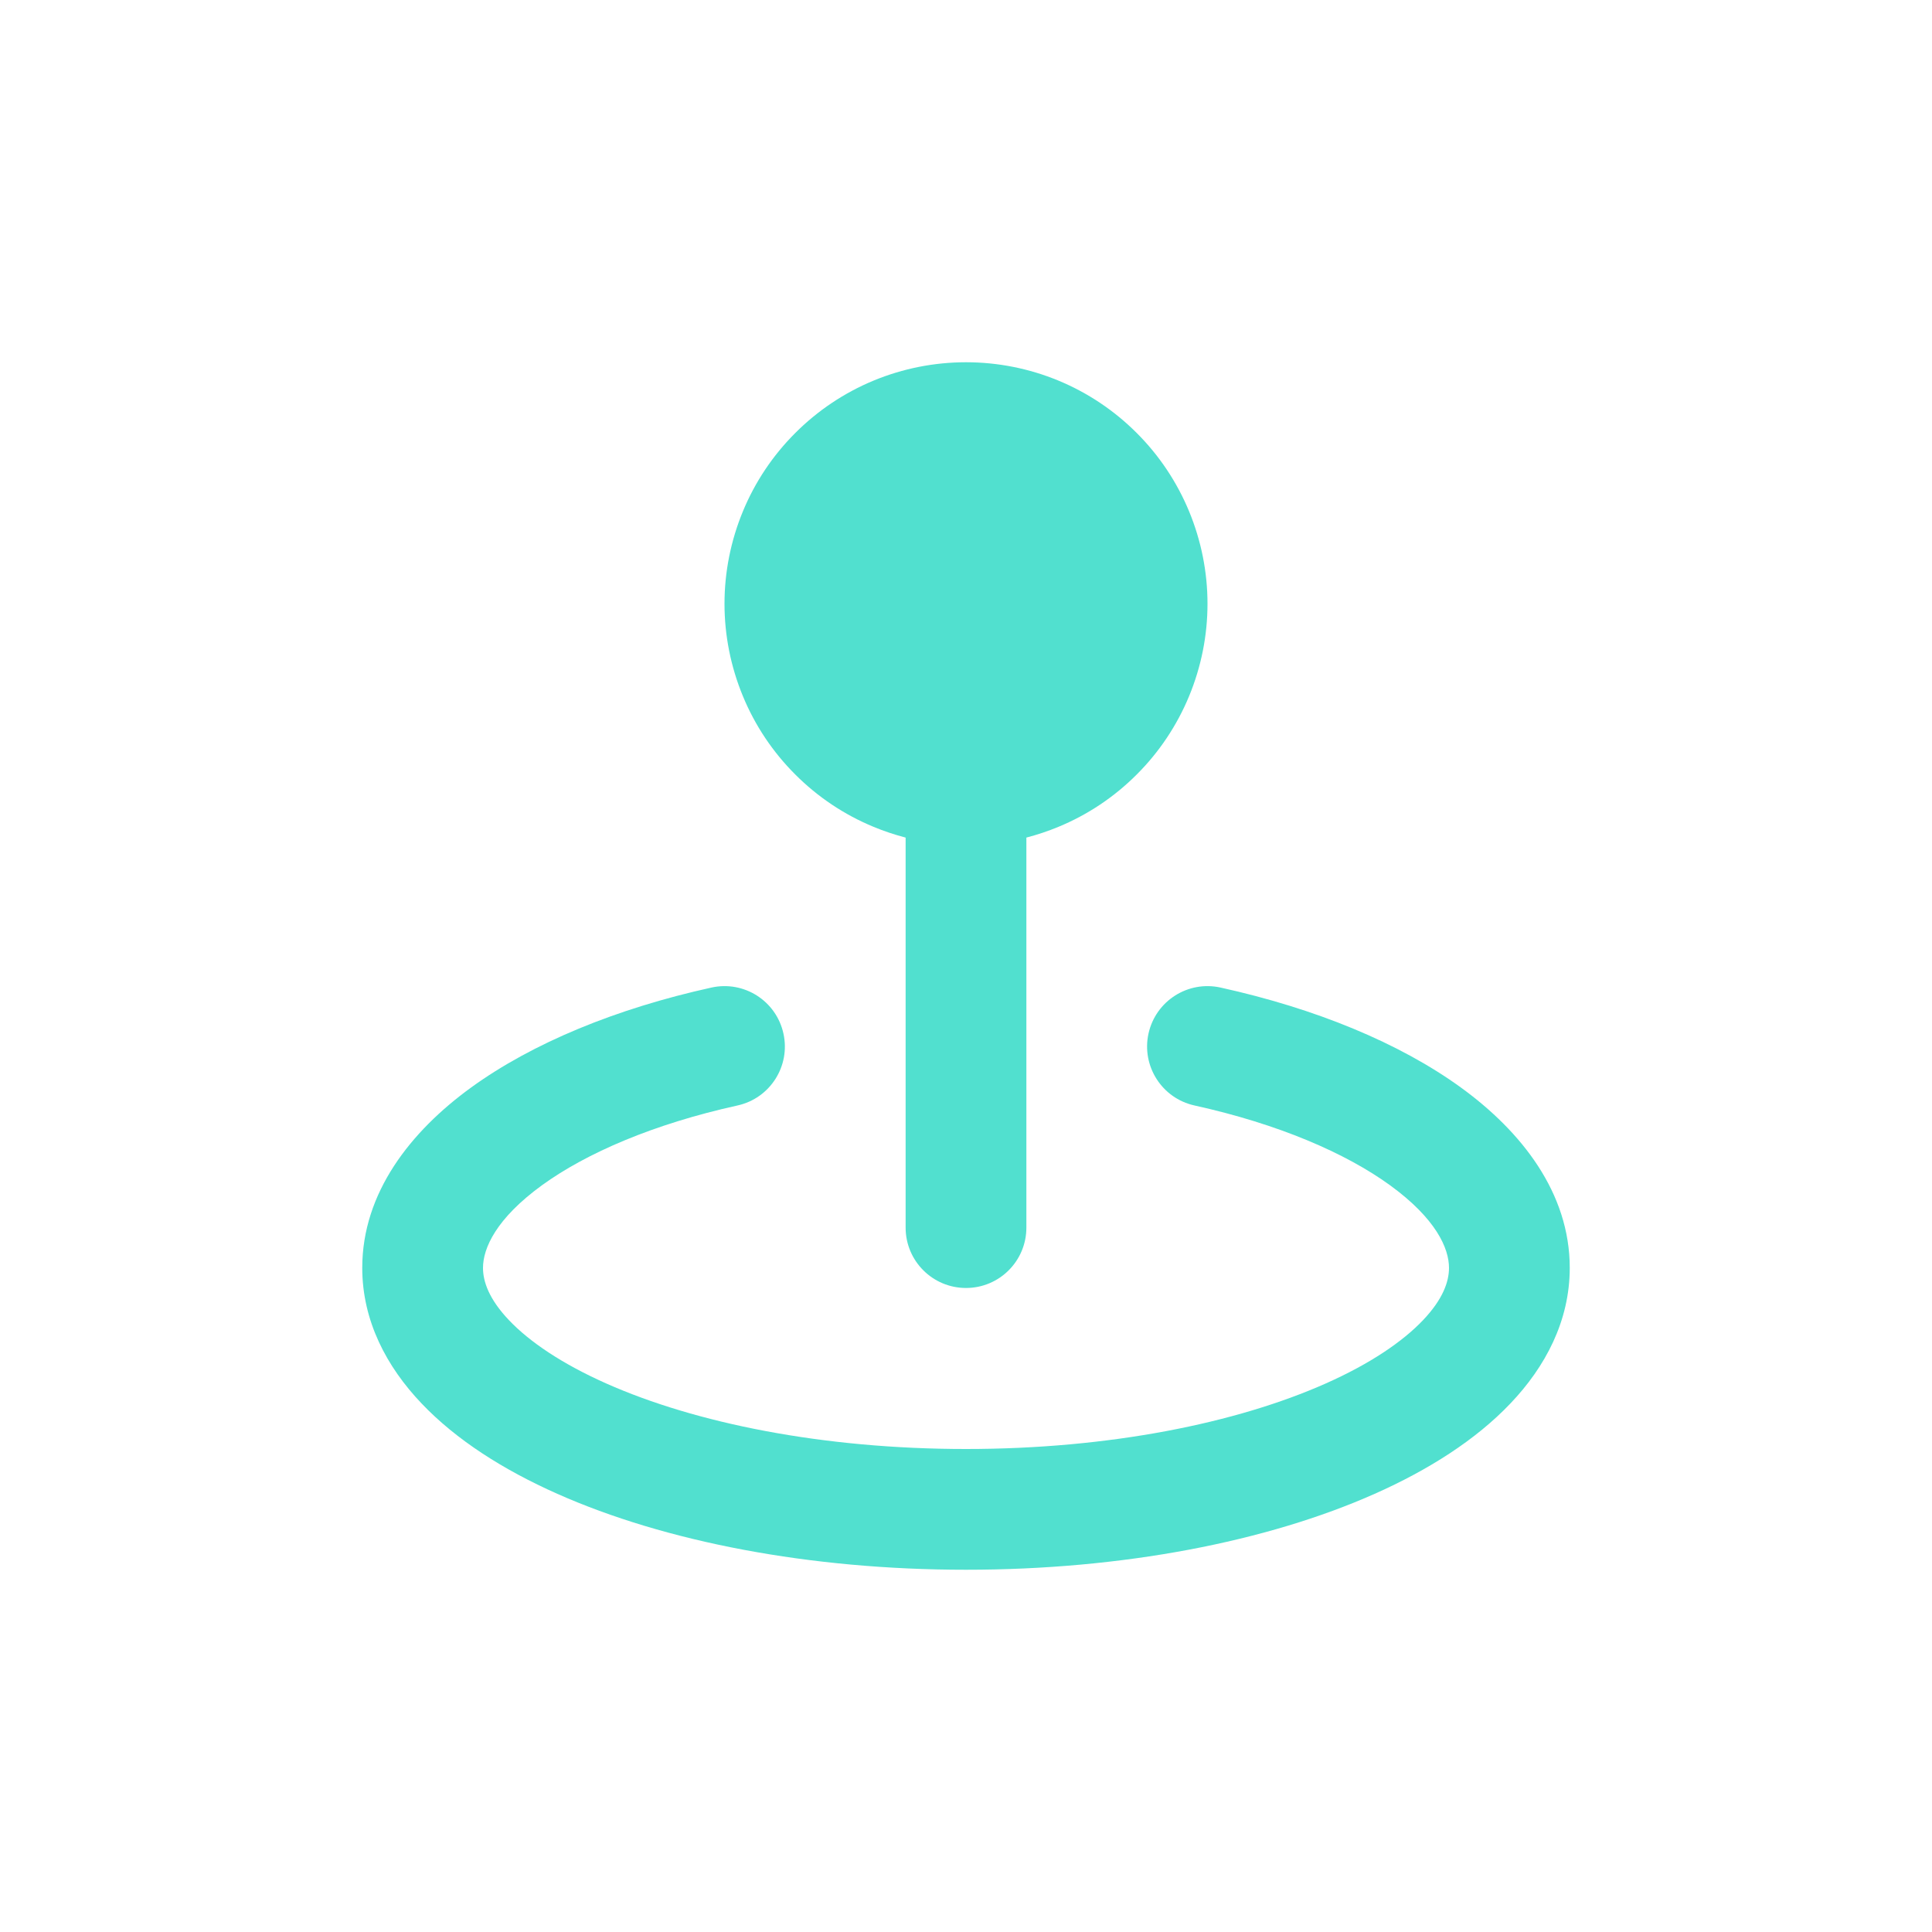
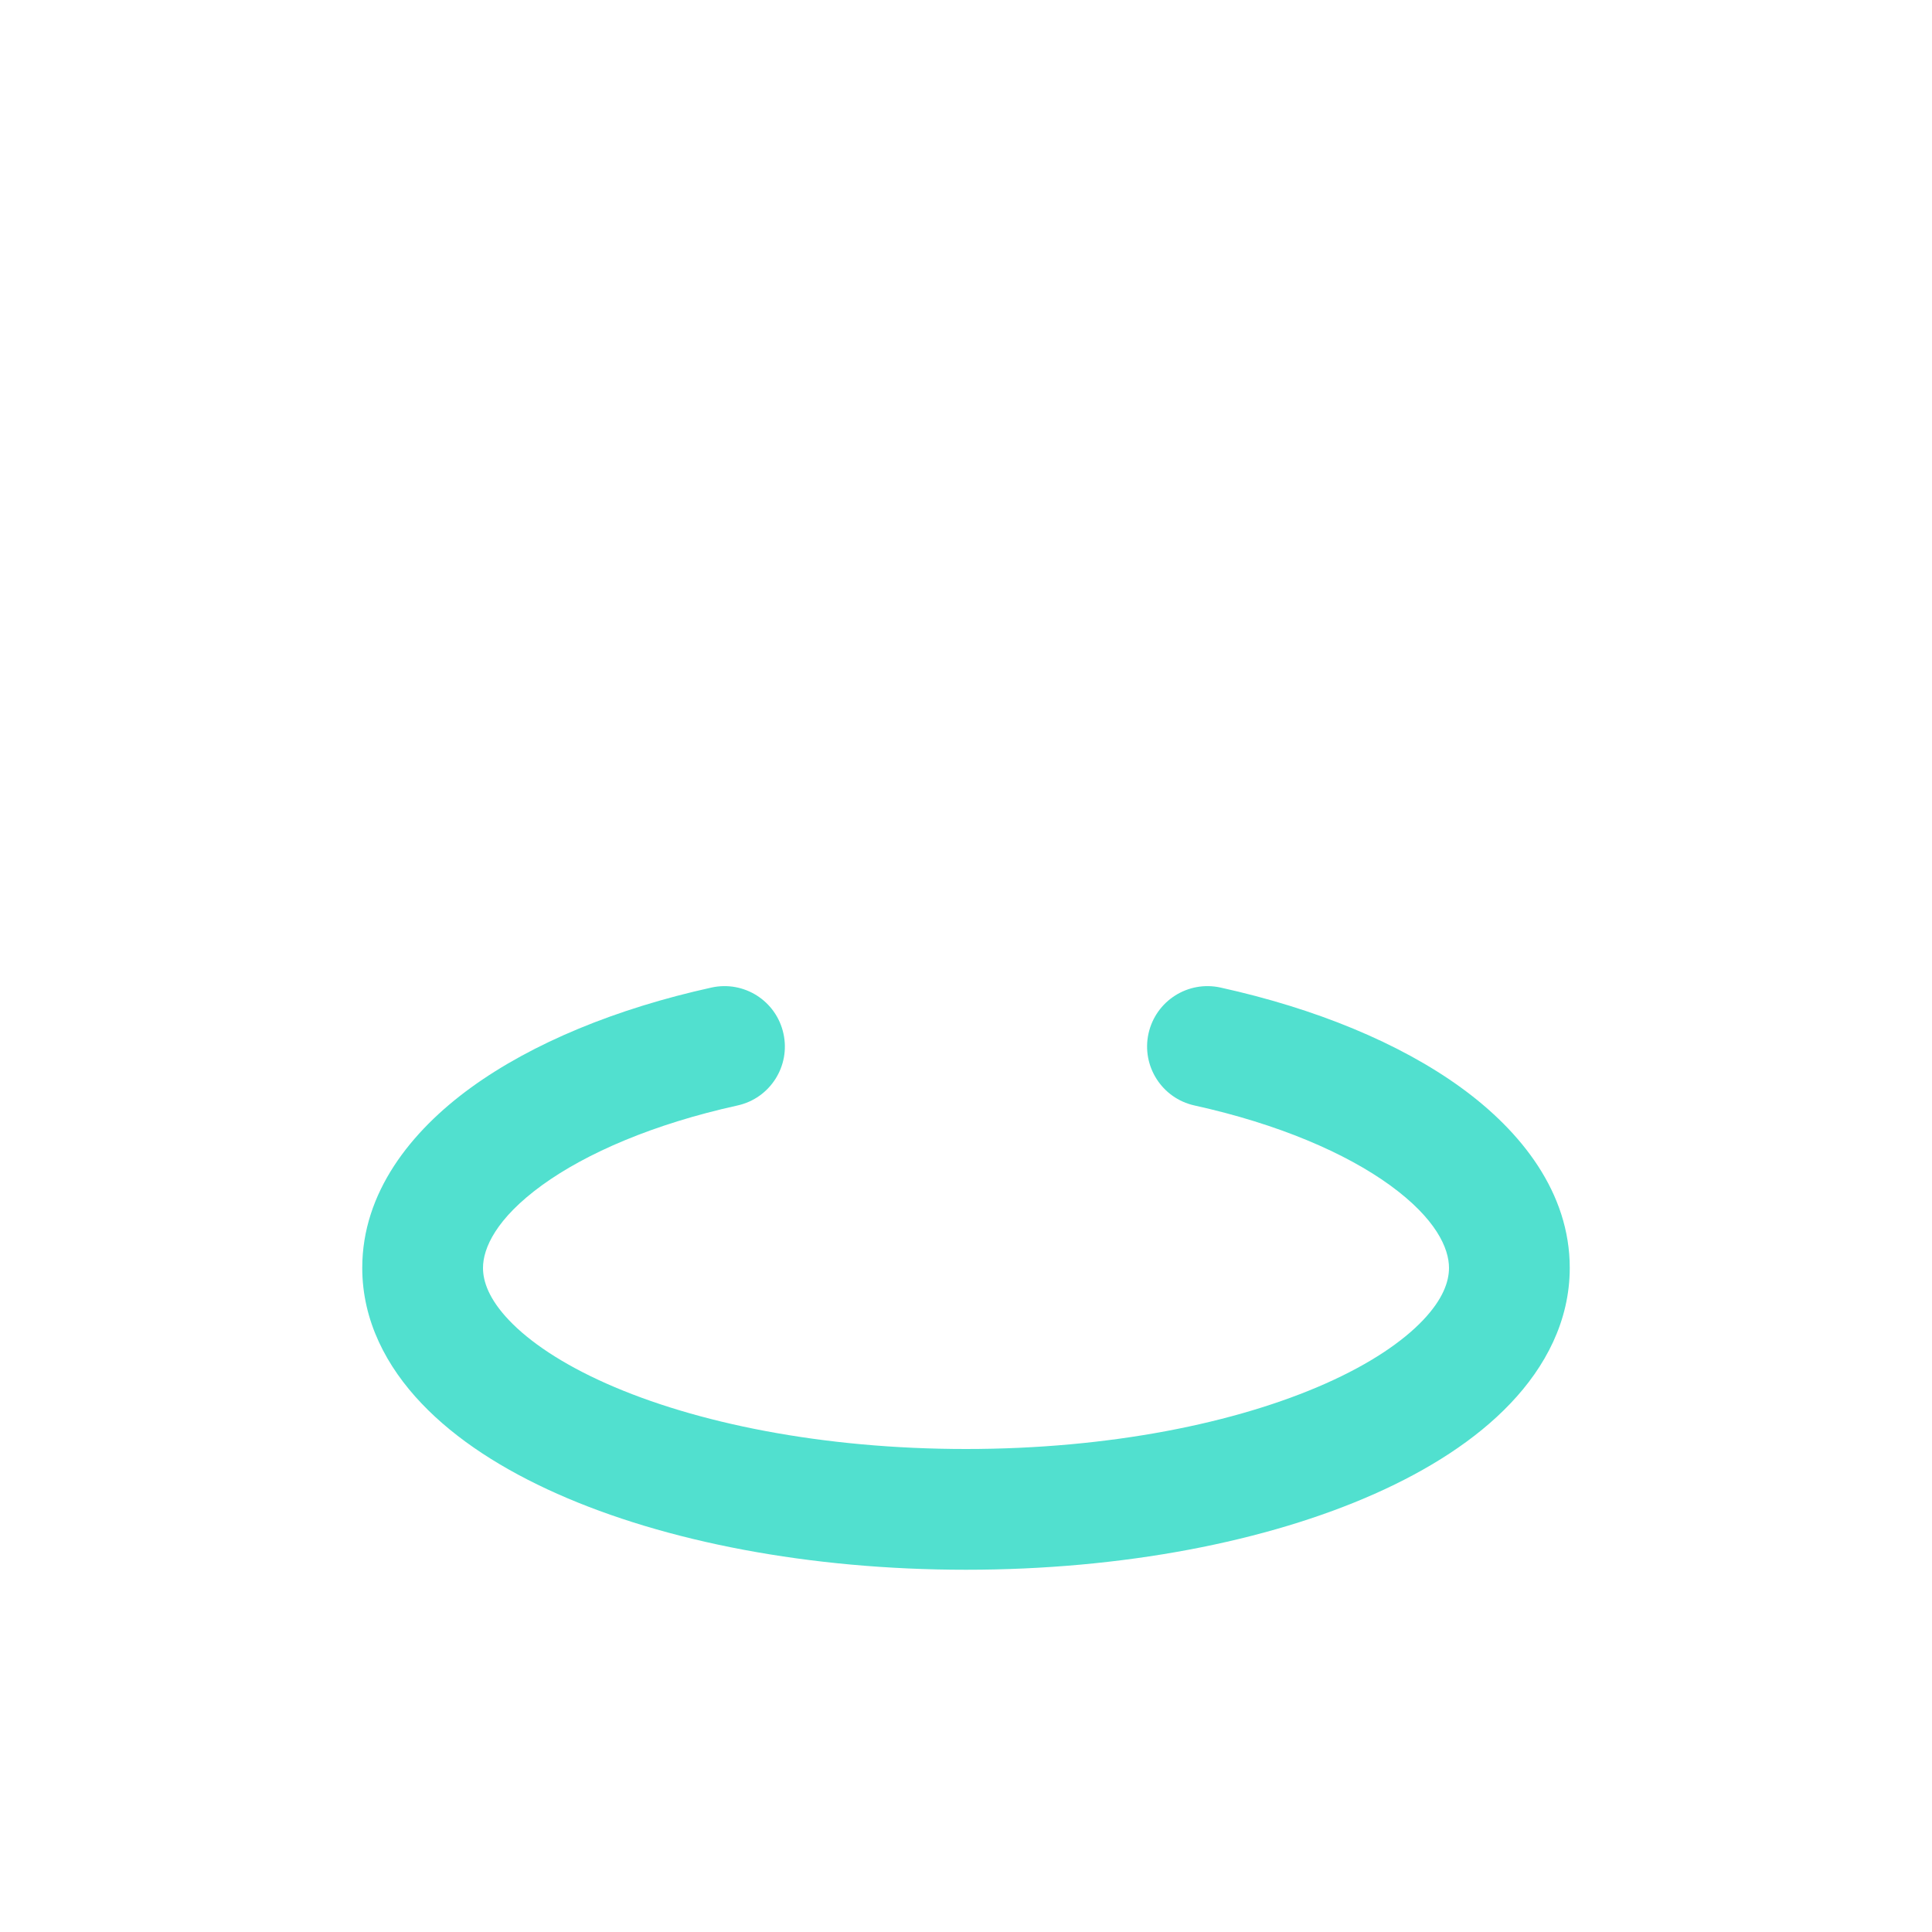
<svg xmlns="http://www.w3.org/2000/svg" width="32" height="32" viewBox="0 0 32 32" fill="none">
-   <path d="M16 6C15.475 6 14.955 6.103 14.469 6.304C13.984 6.505 13.543 6.8 13.172 7.172C12.8 7.543 12.505 7.984 12.305 8.469C12.104 8.955 12 9.475 12 10C12 10.525 12.104 11.045 12.305 11.531C12.505 12.016 12.8 12.457 13.172 12.828C13.543 13.2 13.984 13.495 14.469 13.695C14.642 13.767 14.82 13.826 15 13.873V20.333C15 20.886 15.448 21.333 16 21.333C16.552 21.333 17 20.886 17 20.333V13.873C17.18 13.826 17.358 13.767 17.531 13.695C18.016 13.495 18.457 13.2 18.828 12.828C19.2 12.457 19.494 12.016 19.695 11.531C19.896 11.045 20 10.525 20 10C20 9.475 19.896 8.955 19.695 8.469C19.494 7.984 19.2 7.543 18.828 7.172C18.457 6.8 18.016 6.505 17.531 6.304C17.045 6.103 16.525 6 16 6Z" fill="#51E0CF" />
  <path d="M12.216 18.31C12.755 18.191 13.096 17.657 12.976 17.118C12.857 16.578 12.324 16.238 11.784 16.357C10.211 16.704 8.823 17.273 7.801 18.014C6.8 18.741 6 19.756 6 21C6 21.878 6.404 22.639 6.983 23.246C7.556 23.849 8.339 24.346 9.23 24.742C11.014 25.535 13.408 26 16 26C18.592 26 20.986 25.535 22.77 24.742C23.661 24.346 24.444 23.849 25.017 23.246C25.596 22.639 26 21.878 26 21C26 19.756 25.2 18.741 24.199 18.014C23.177 17.273 21.789 16.704 20.216 16.357C19.676 16.238 19.143 16.578 19.023 17.118C18.904 17.657 19.245 18.191 19.784 18.31C21.175 18.617 22.286 19.097 23.024 19.632C23.782 20.183 24 20.674 24 21C24 21.227 23.901 21.518 23.568 21.868C23.231 22.222 22.696 22.587 21.958 22.915C20.484 23.57 18.379 24 16 24C13.621 24 11.516 23.57 10.042 22.915C9.304 22.587 8.769 22.222 8.432 21.868C8.099 21.518 8 21.227 8 21C8 20.674 8.218 20.183 8.976 19.632C9.714 19.097 10.825 18.617 12.216 18.31Z" fill="#51E0CF" />
</svg>